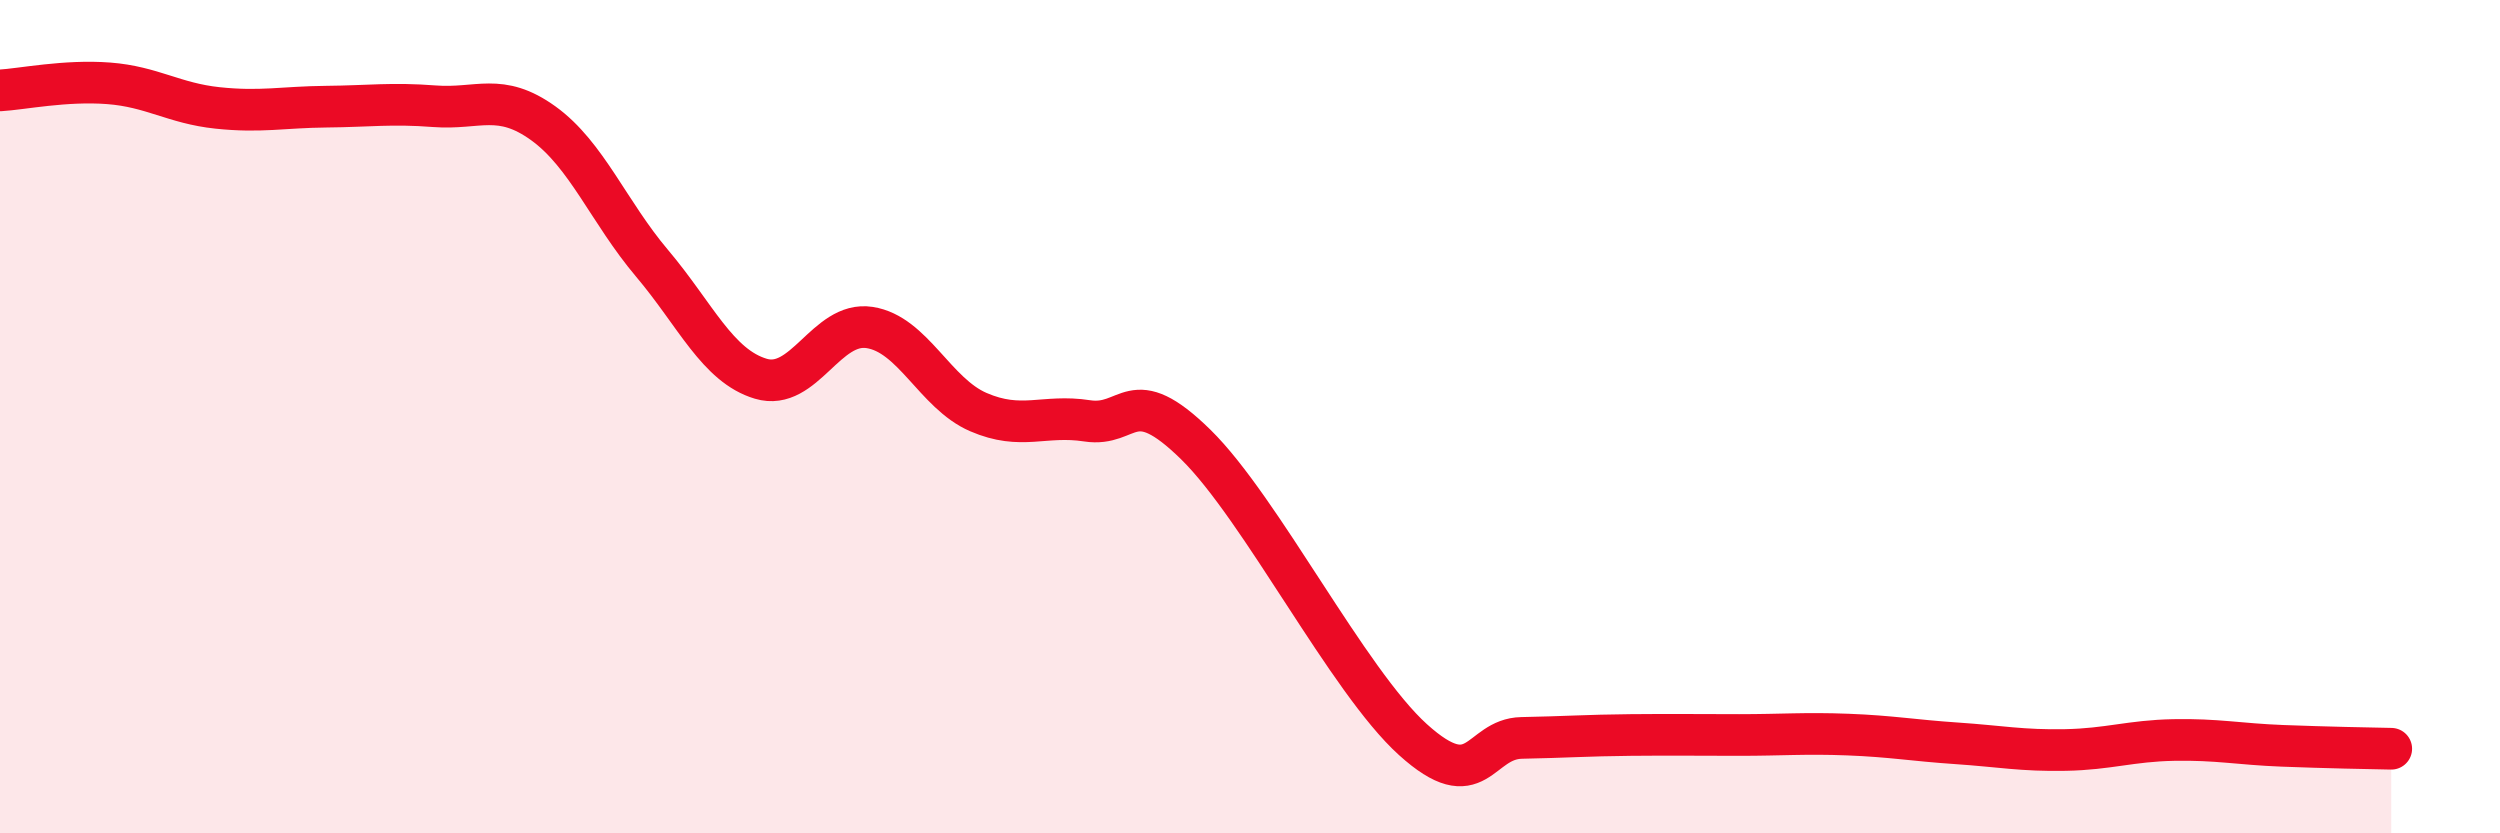
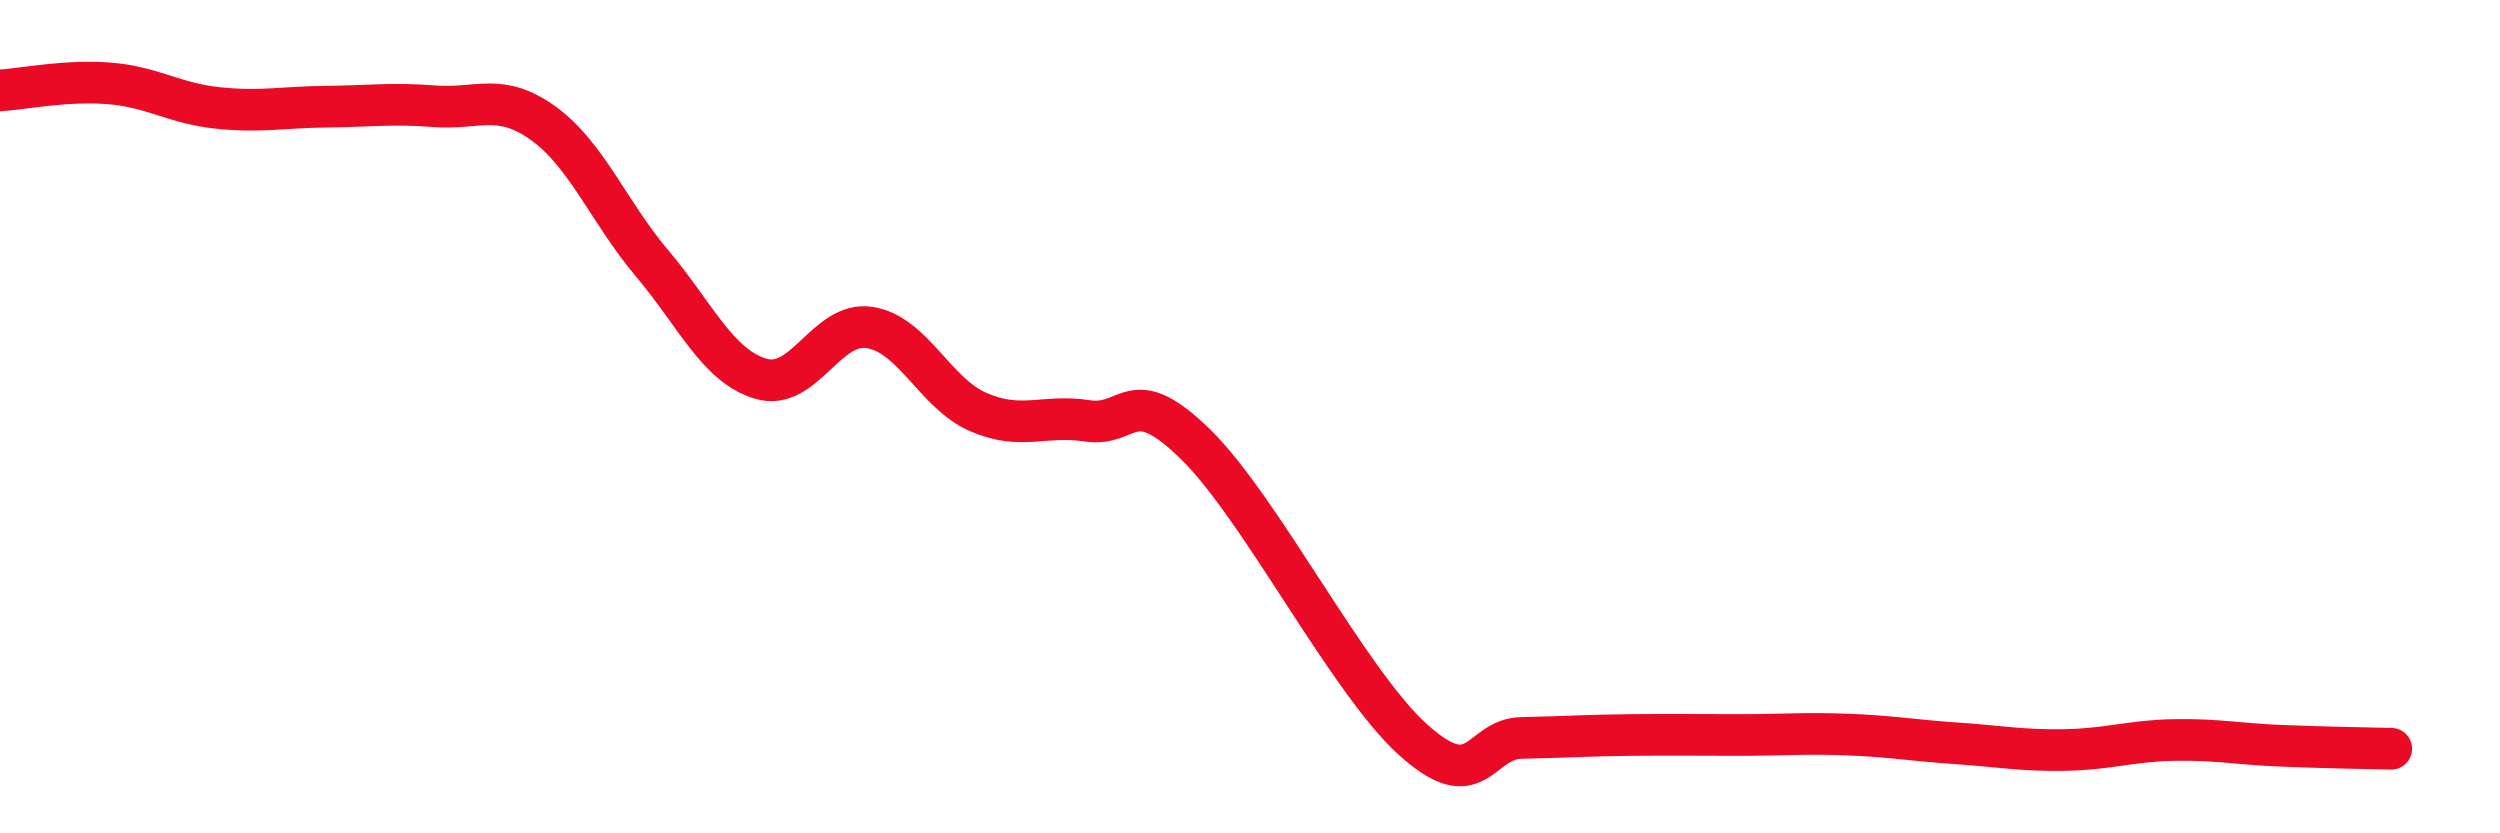
<svg xmlns="http://www.w3.org/2000/svg" width="60" height="20" viewBox="0 0 60 20">
-   <path d="M 0,2.17 C 0.52,2.14 1.57,1.92 2.61,2 C 3.65,2.08 4.18,2.48 5.22,2.59 C 6.26,2.7 6.79,2.57 7.83,2.56 C 8.87,2.55 9.39,2.47 10.43,2.55 C 11.47,2.63 12,2.21 13.04,2.96 C 14.08,3.71 14.61,5.09 15.65,6.32 C 16.69,7.55 17.22,8.78 18.26,9.09 C 19.3,9.4 19.83,7.7 20.87,7.86 C 21.91,8.02 22.44,9.44 23.48,9.89 C 24.52,10.34 25.05,9.94 26.09,10.1 C 27.13,10.26 27.14,9.14 28.7,10.67 C 30.26,12.2 32.35,16.34 33.91,17.75 C 35.47,19.16 35.48,17.73 36.52,17.71 C 37.56,17.69 38.09,17.65 39.13,17.64 C 40.17,17.63 40.7,17.64 41.74,17.64 C 42.78,17.64 43.31,17.59 44.35,17.63 C 45.39,17.67 45.92,17.77 46.96,17.84 C 48,17.91 48.53,18.02 49.57,18 C 50.61,17.98 51.13,17.78 52.17,17.76 C 53.21,17.74 53.74,17.86 54.78,17.9 C 55.82,17.94 56.87,17.96 57.39,17.97L57.39 20L0 20Z" fill="#EB0A25" opacity="0.1" stroke-linecap="round" stroke-linejoin="round" />
  <path d="M 0,2.17 C 0.52,2.14 1.57,1.92 2.61,2 C 3.65,2.08 4.18,2.48 5.22,2.59 C 6.26,2.7 6.79,2.57 7.83,2.56 C 8.87,2.55 9.39,2.47 10.43,2.55 C 11.47,2.63 12,2.21 13.04,2.96 C 14.08,3.71 14.61,5.09 15.65,6.32 C 16.69,7.55 17.22,8.78 18.26,9.09 C 19.3,9.4 19.83,7.7 20.87,7.86 C 21.91,8.02 22.44,9.44 23.48,9.89 C 24.52,10.34 25.05,9.94 26.09,10.1 C 27.13,10.26 27.14,9.14 28.7,10.67 C 30.26,12.2 32.35,16.34 33.91,17.75 C 35.47,19.16 35.48,17.73 36.52,17.71 C 37.56,17.69 38.09,17.65 39.13,17.64 C 40.17,17.63 40.7,17.64 41.74,17.64 C 42.78,17.64 43.31,17.59 44.35,17.63 C 45.39,17.67 45.92,17.77 46.96,17.84 C 48,17.91 48.53,18.02 49.57,18 C 50.61,17.98 51.13,17.78 52.17,17.76 C 53.21,17.74 53.74,17.86 54.78,17.9 C 55.82,17.94 56.87,17.96 57.39,17.97" stroke="#EB0A25" stroke-width="1" fill="none" stroke-linecap="round" stroke-linejoin="round" />
</svg>